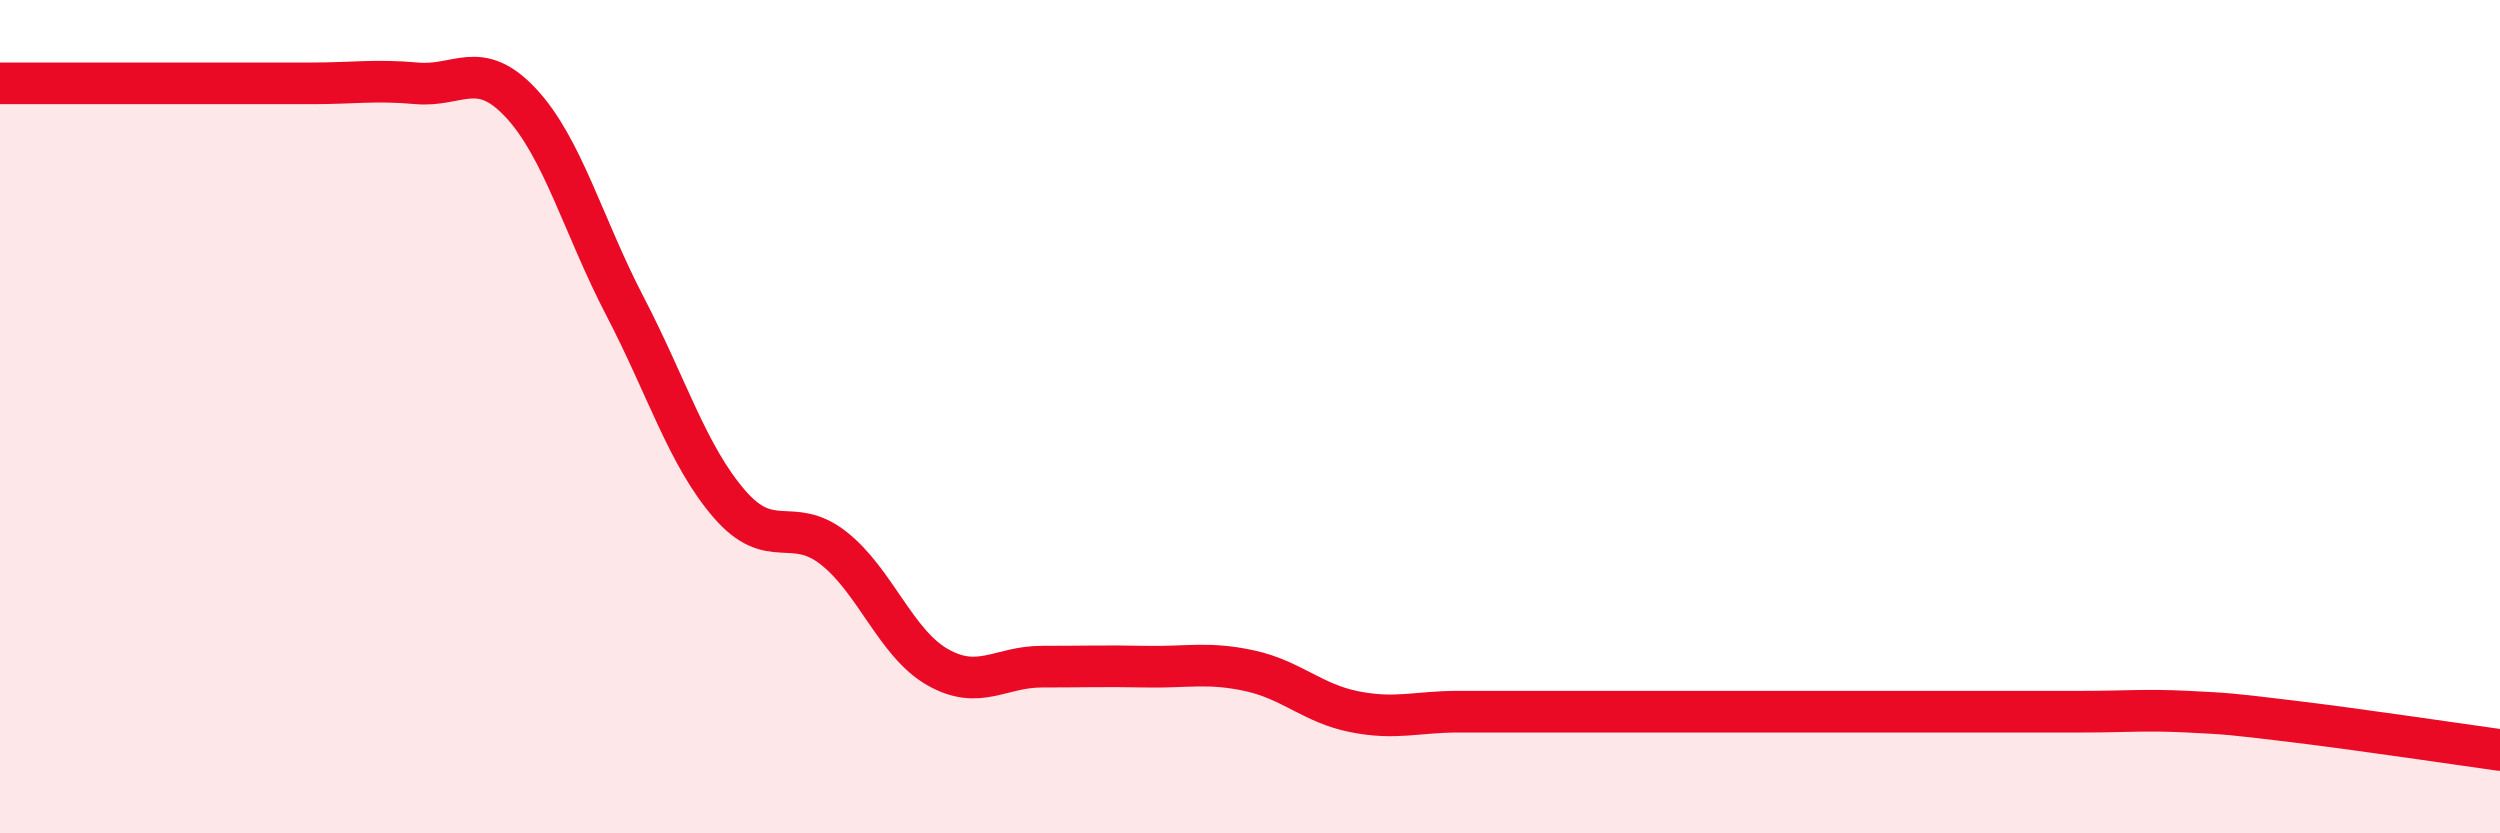
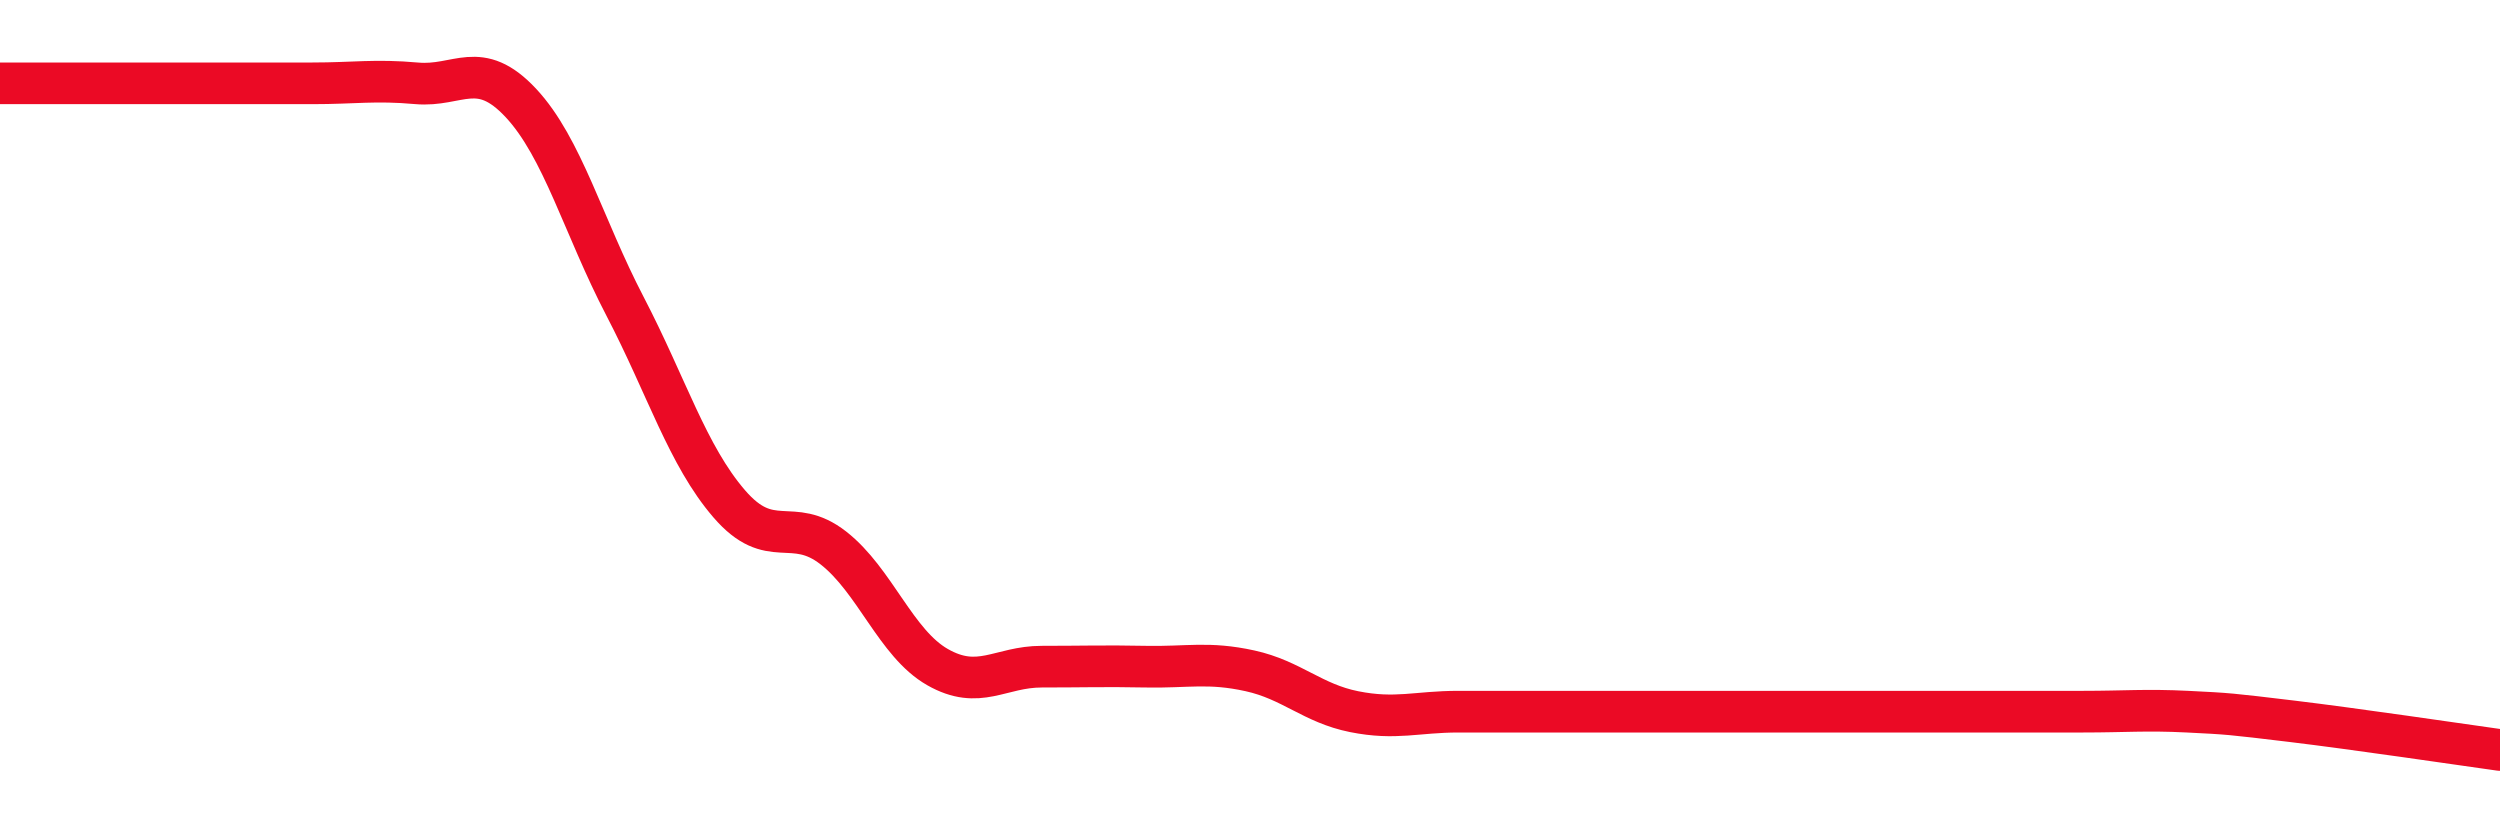
<svg xmlns="http://www.w3.org/2000/svg" width="60" height="20" viewBox="0 0 60 20">
-   <path d="M 0,2 C 0.5,2 1.5,2 2.5,2 C 3.5,2 4,2 5,2 C 6,2 6.5,2 7.5,2 C 8.5,2 9,1.91 10,2 C 11,2.09 11.5,1.4 12.5,2.47 C 13.5,3.54 14,5.43 15,7.35 C 16,9.27 16.5,10.93 17.5,12.09 C 18.5,13.25 19,12.37 20,13.15 C 21,13.93 21.5,15.44 22.5,16.01 C 23.5,16.58 24,16 25,16 C 26,16 26.5,15.98 27.5,16 C 28.5,16.02 29,15.88 30,16.1 C 31,16.32 31.5,16.88 32.5,17.08 C 33.5,17.28 34,17.08 35,17.08 C 36,17.08 36.5,17.08 37.5,17.08 C 38.5,17.08 39,17.08 40,17.08 C 41,17.08 41.5,17.08 42.5,17.08 C 43.5,17.08 44,17.08 45,17.08 C 46,17.08 46.5,17.08 47.5,17.08 C 48.5,17.08 49,17.08 50,17.08 C 51,17.08 51.5,17.03 52.5,17.08 C 53.5,17.13 53.5,17.13 55,17.31 C 56.5,17.49 59,17.86 60,18L60 20L0 20Z" fill="#EB0A25" opacity="0.1" stroke-linecap="round" stroke-linejoin="round" />
-   <path d="M 0,2 C 0.5,2 1.5,2 2.5,2 C 3.5,2 4,2 5,2 C 6,2 6.5,2 7.5,2 C 8.5,2 9,1.91 10,2 C 11,2.09 11.5,1.4 12.5,2.47 C 13.5,3.54 14,5.43 15,7.35 C 16,9.27 16.5,10.93 17.5,12.09 C 18.5,13.25 19,12.37 20,13.15 C 21,13.93 21.5,15.44 22.5,16.01 C 23.5,16.58 24,16 25,16 C 26,16 26.5,15.98 27.5,16 C 28.5,16.02 29,15.88 30,16.1 C 31,16.32 31.5,16.88 32.5,17.08 C 33.5,17.28 34,17.08 35,17.08 C 36,17.08 36.5,17.08 37.5,17.08 C 38.5,17.08 39,17.08 40,17.08 C 41,17.08 41.5,17.08 42.5,17.08 C 43.5,17.08 44,17.08 45,17.08 C 46,17.08 46.5,17.08 47.5,17.08 C 48.5,17.08 49,17.08 50,17.08 C 51,17.08 51.5,17.03 52.5,17.08 C 53.5,17.13 53.5,17.13 55,17.31 C 56.5,17.49 59,17.86 60,18" stroke="#EB0A25" stroke-width="1" fill="none" stroke-linecap="round" stroke-linejoin="round" />
+   <path d="M 0,2 C 0.5,2 1.5,2 2.5,2 C 6,2 6.5,2 7.5,2 C 8.5,2 9,1.91 10,2 C 11,2.09 11.5,1.4 12.5,2.47 C 13.5,3.54 14,5.43 15,7.35 C 16,9.27 16.5,10.93 17.5,12.09 C 18.5,13.25 19,12.37 20,13.15 C 21,13.93 21.5,15.44 22.5,16.01 C 23.5,16.58 24,16 25,16 C 26,16 26.5,15.98 27.5,16 C 28.5,16.02 29,15.88 30,16.1 C 31,16.32 31.5,16.88 32.5,17.08 C 33.5,17.28 34,17.08 35,17.08 C 36,17.08 36.5,17.08 37.5,17.08 C 38.5,17.08 39,17.08 40,17.08 C 41,17.08 41.5,17.08 42.5,17.08 C 43.5,17.08 44,17.08 45,17.08 C 46,17.08 46.5,17.08 47.5,17.08 C 48.5,17.08 49,17.08 50,17.08 C 51,17.08 51.5,17.03 52.5,17.08 C 53.5,17.13 53.5,17.13 55,17.31 C 56.5,17.49 59,17.86 60,18" stroke="#EB0A25" stroke-width="1" fill="none" stroke-linecap="round" stroke-linejoin="round" />
</svg>